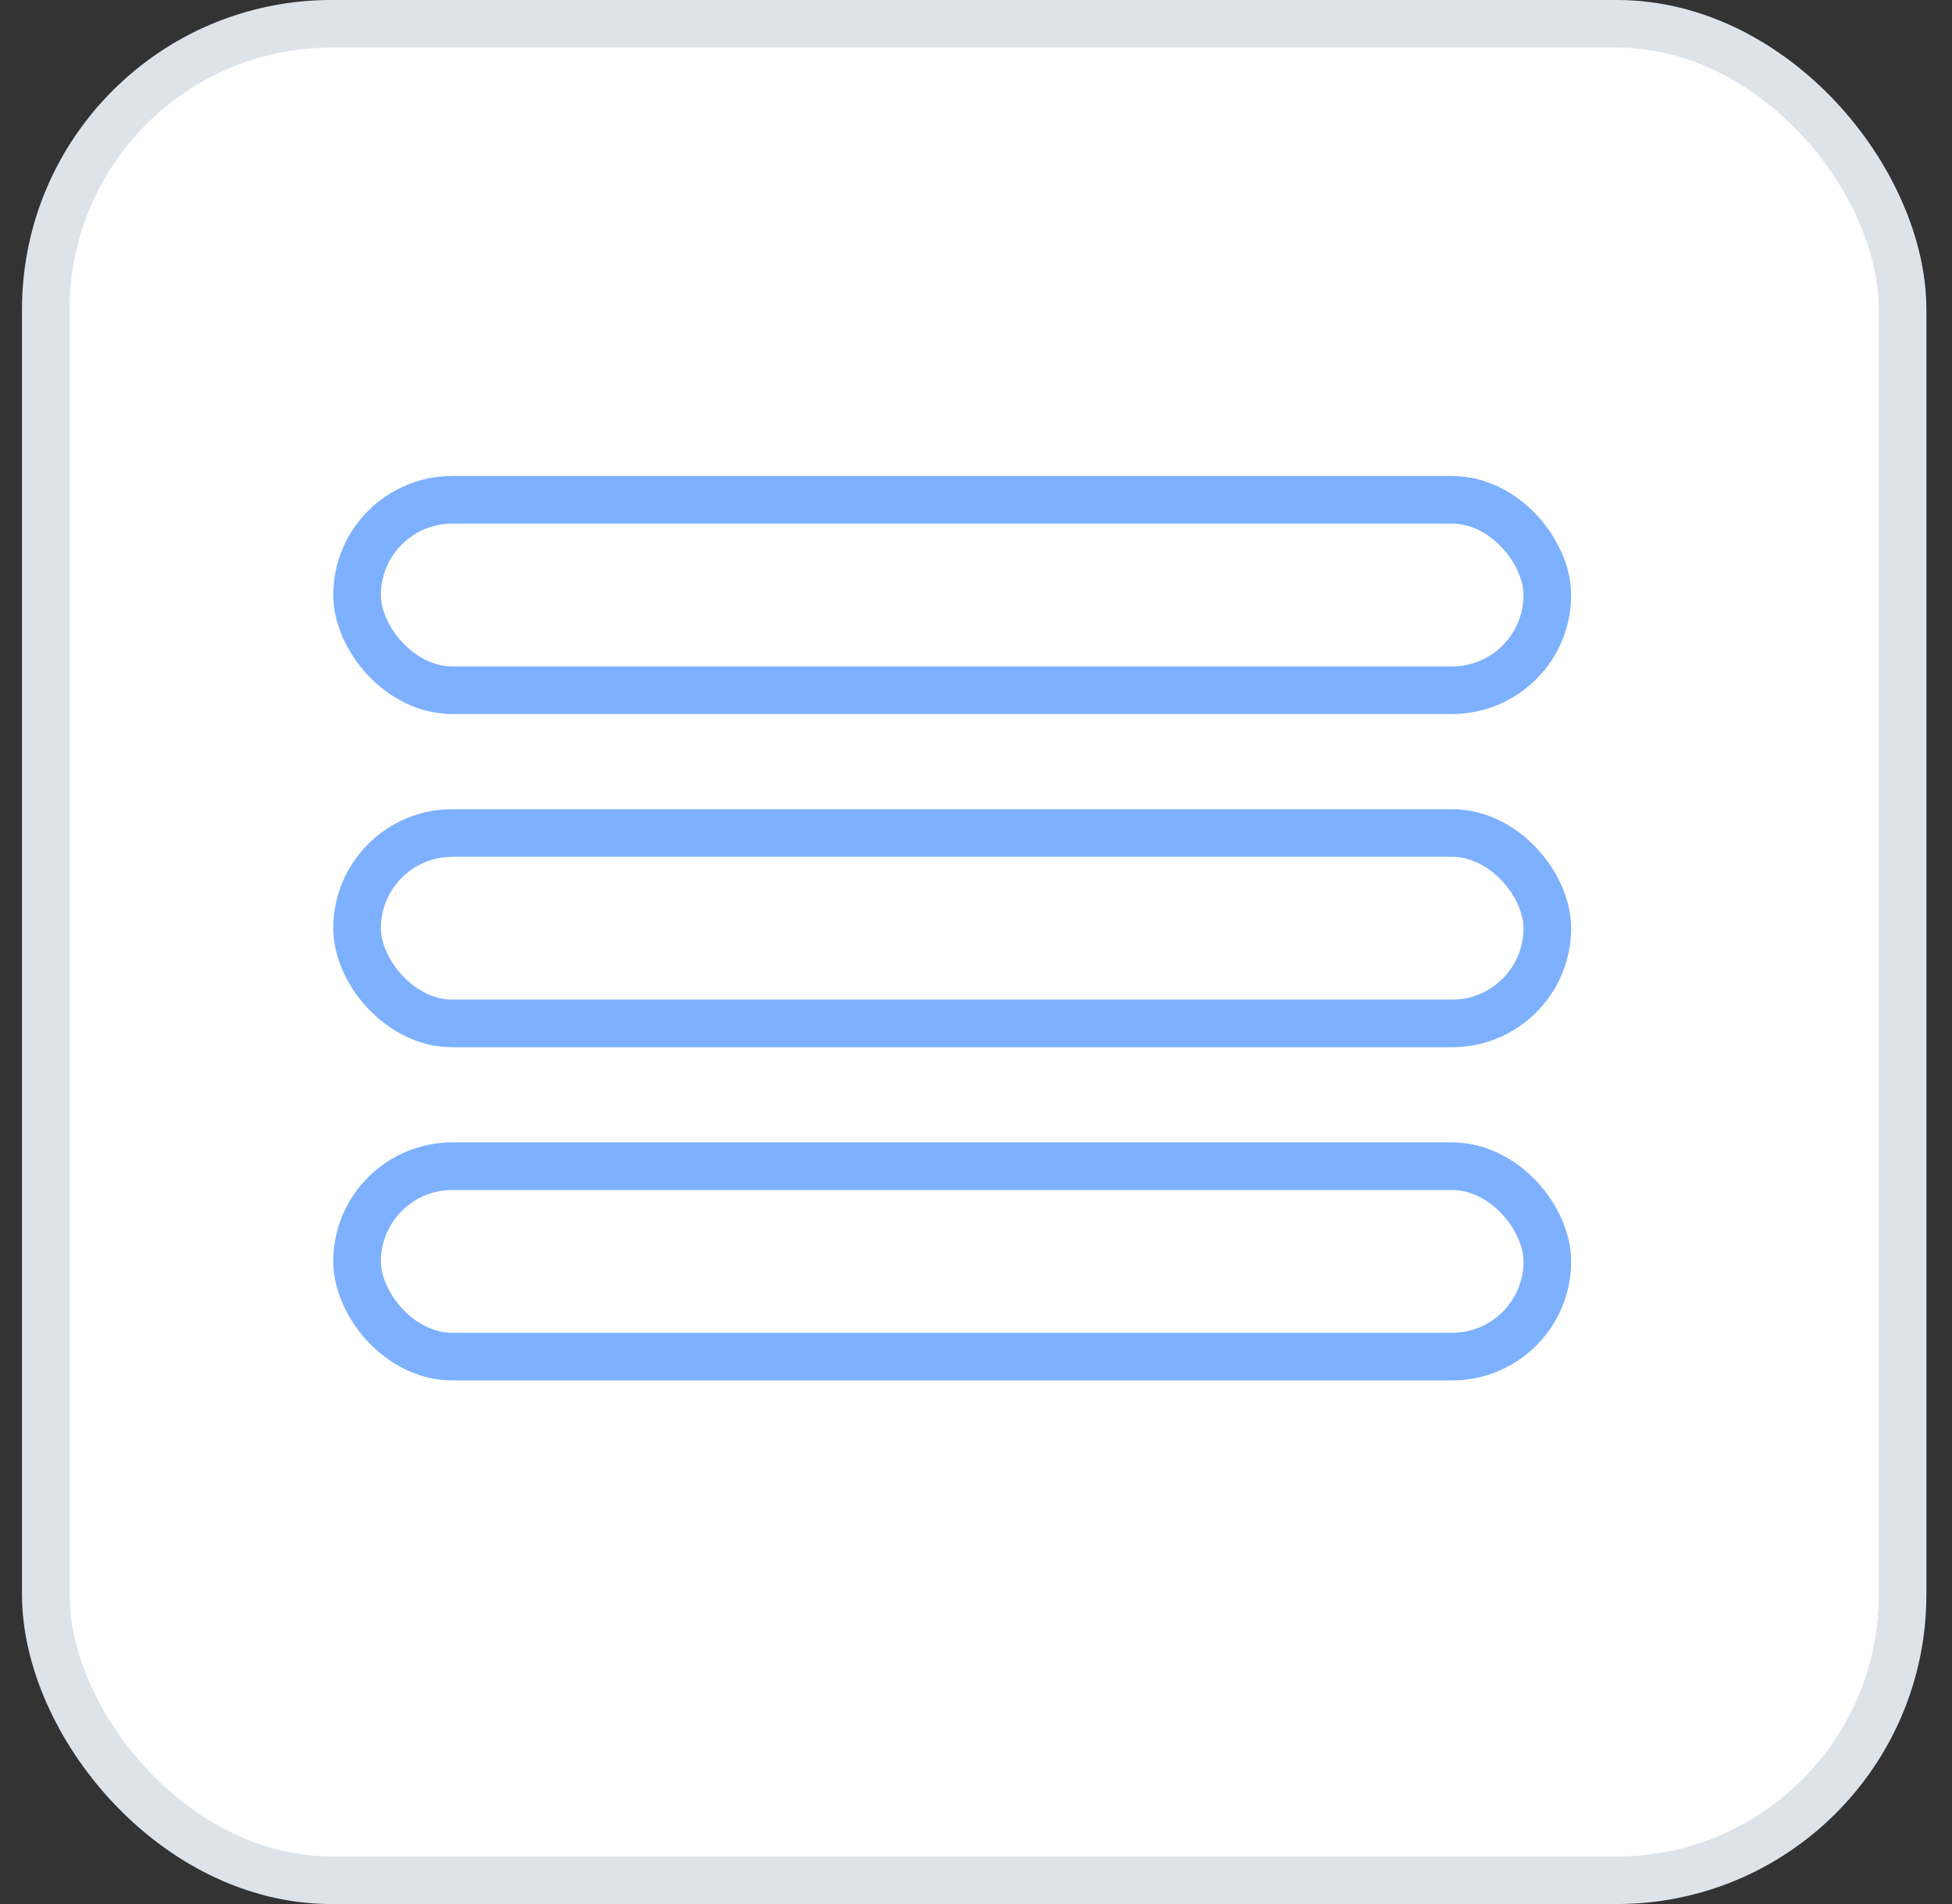
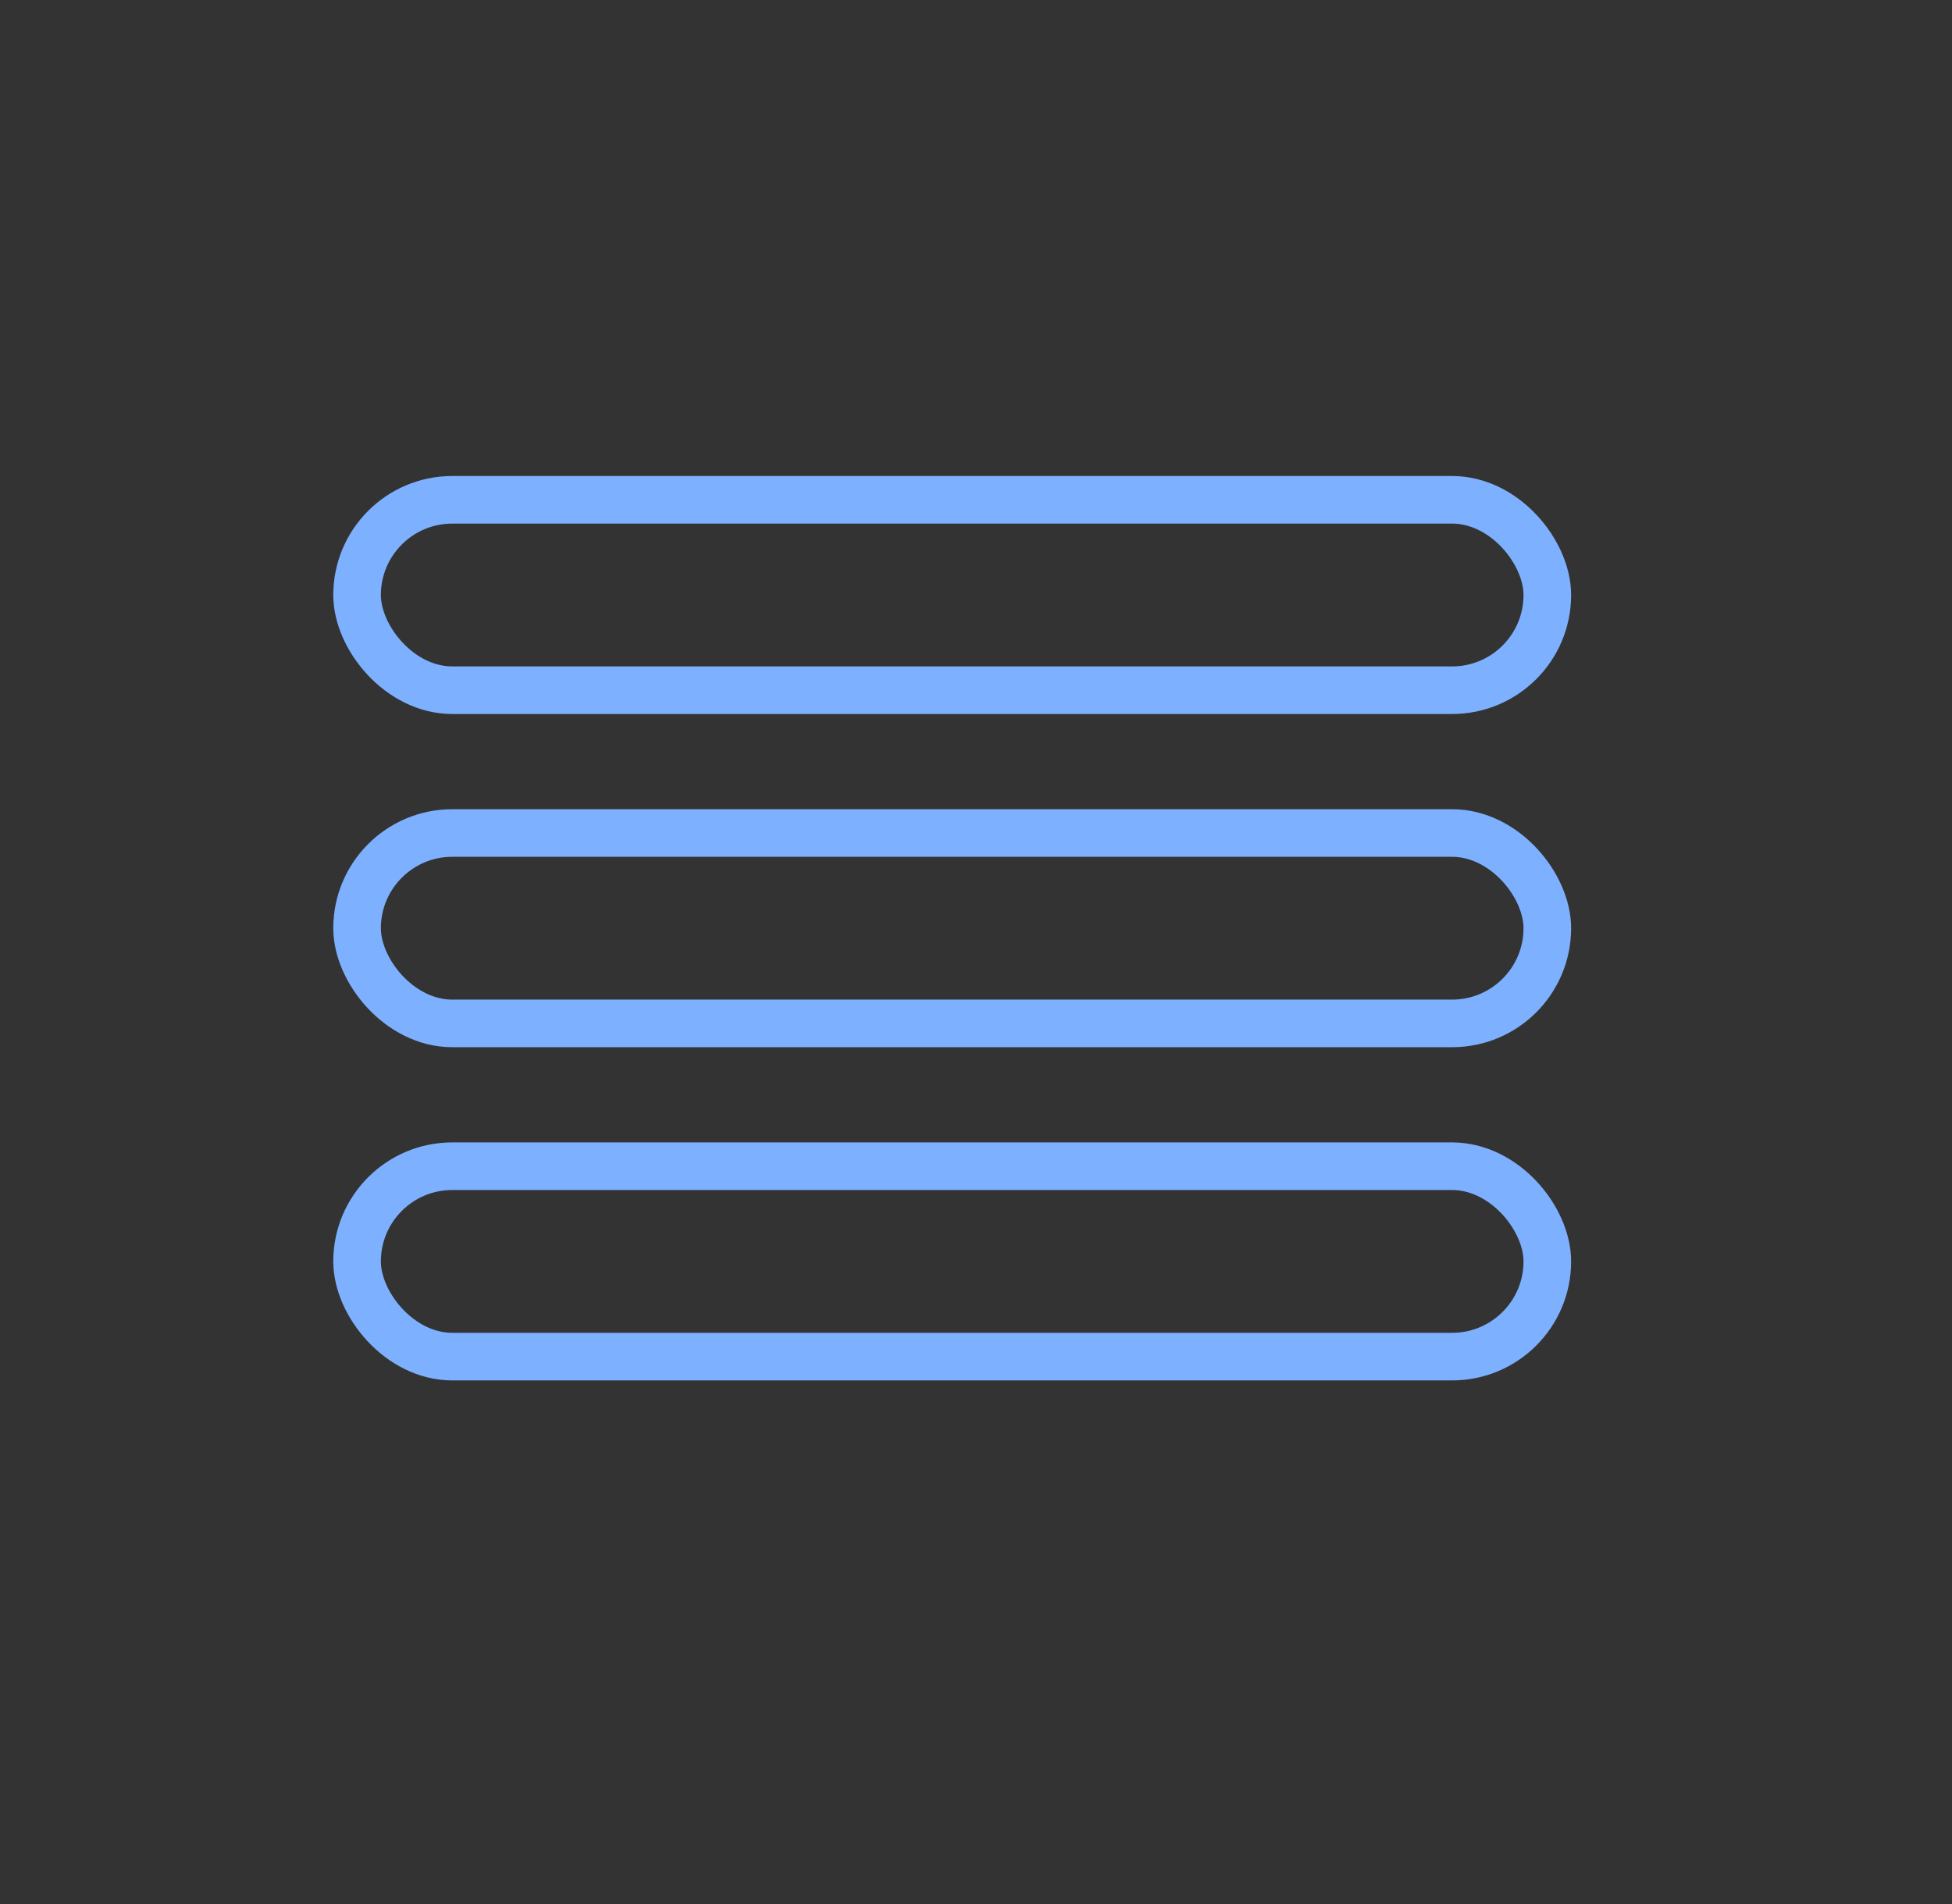
<svg xmlns="http://www.w3.org/2000/svg" width="41" height="40" viewBox="0 0 41 40">
  <rect x="0" y="0" width="41" height="40" fill="#333333" stroke="none" />
  <g transform="translate(.462)" fill="none" fill-rule="evenodd">
-     <rect stroke="#DEE3EA" fill="#FFF" x=".5" y=".5" width="39" height="39" rx="6" />
    <g transform="translate(6.538 10)" stroke="#7DB0FF">
      <rect x=".5" y="7.5" width="25" height="4" rx="2" />
      <rect x=".5" y="14.5" width="25" height="4" rx="2" />
      <rect x=".5" y=".5" width="25" height="4" rx="2" />
    </g>
  </g>
</svg>